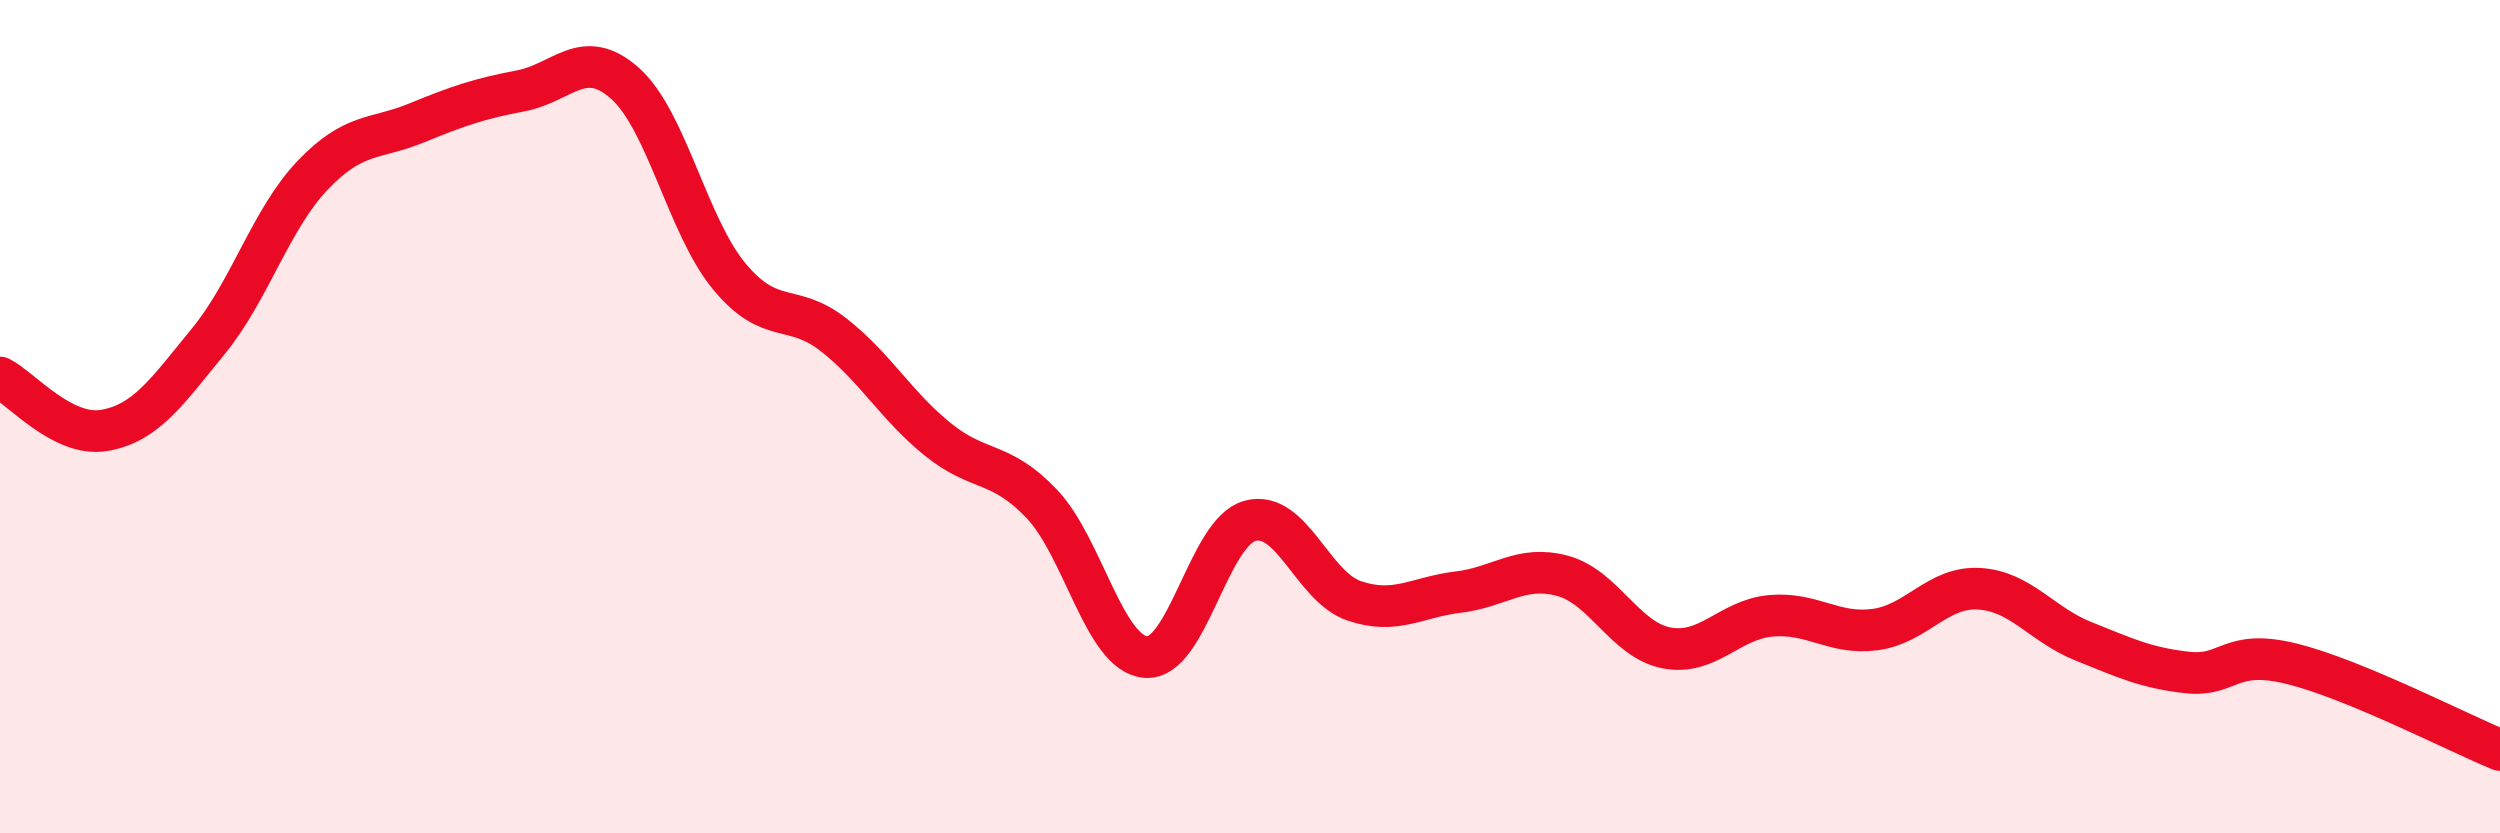
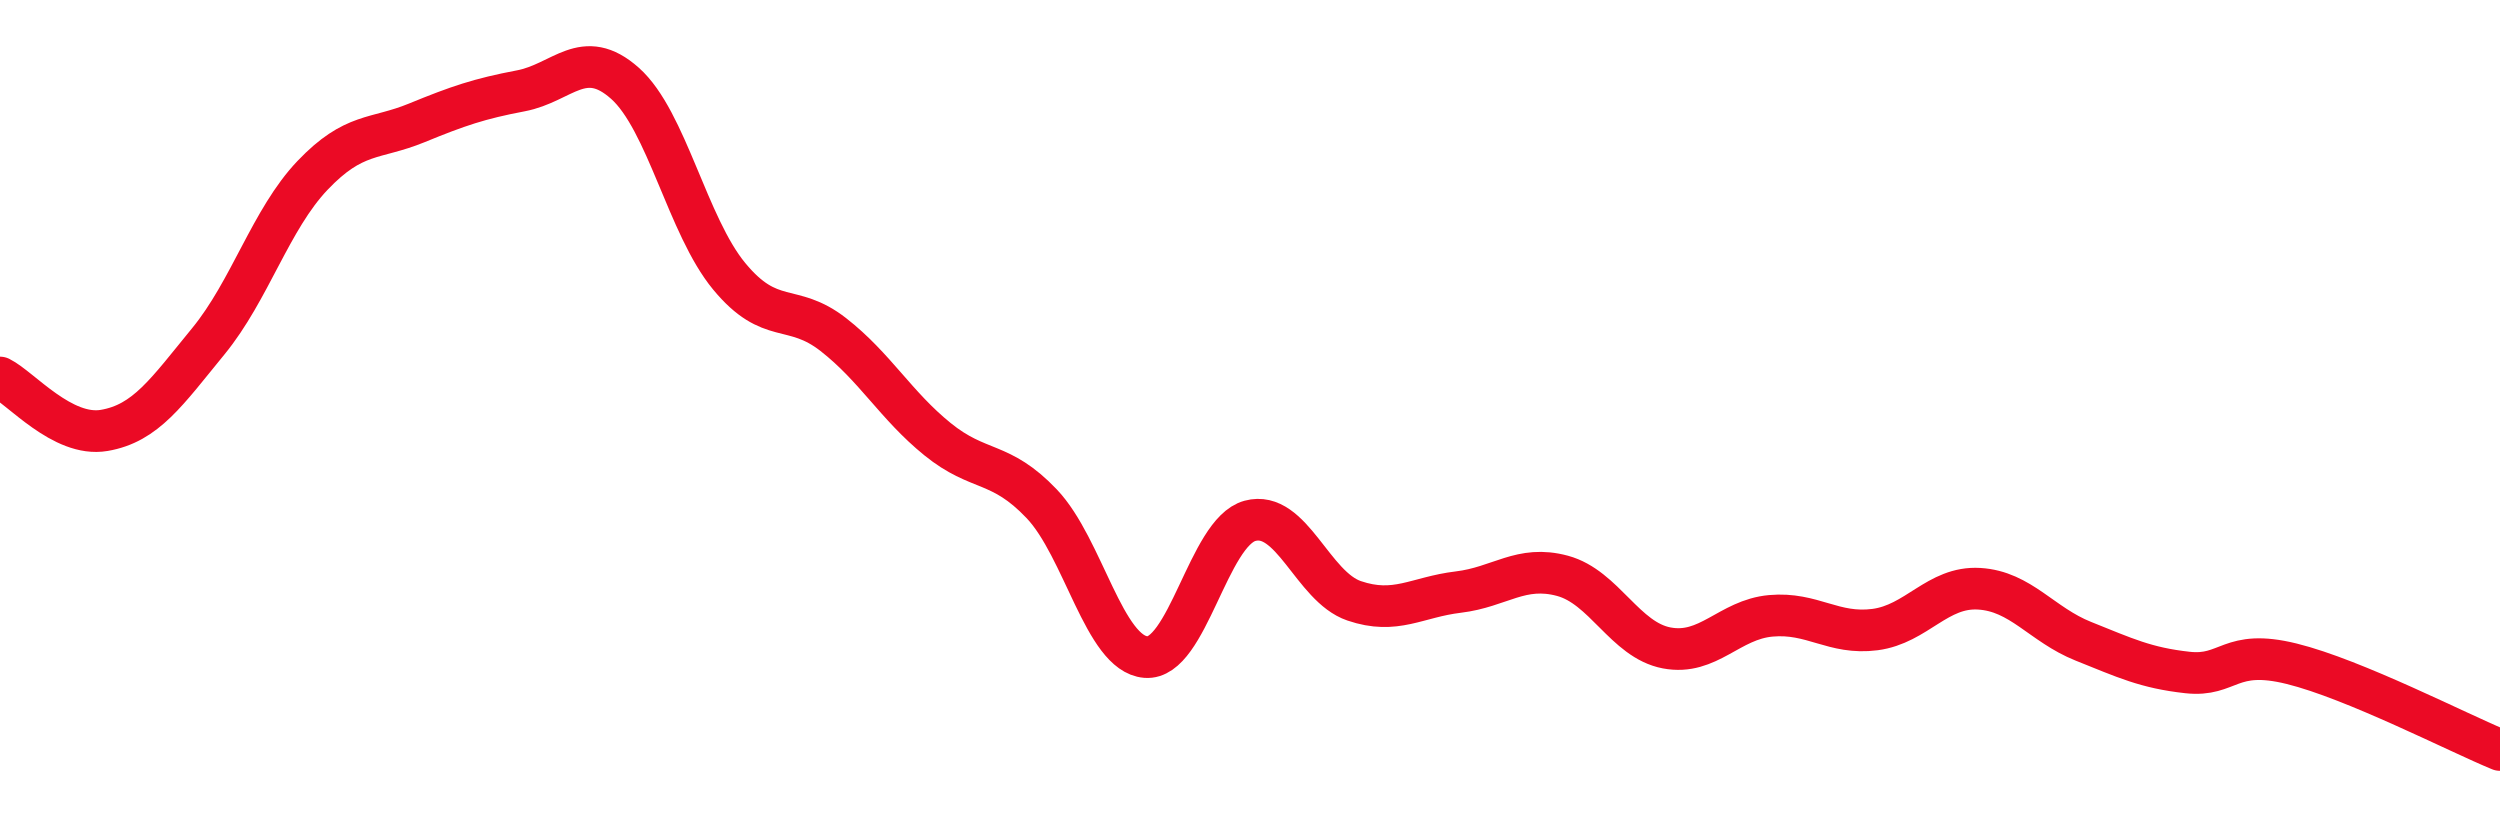
<svg xmlns="http://www.w3.org/2000/svg" width="60" height="20" viewBox="0 0 60 20">
-   <path d="M 0,9.06 C 0.5,9.31 1.5,10.5 2.5,10.33 C 3.5,10.16 4,9.41 5,8.19 C 6,6.97 6.5,5.26 7.5,4.21 C 8.5,3.16 9,3.36 10,2.95 C 11,2.54 11.5,2.37 12.5,2.18 C 13.5,1.99 14,1.11 15,2 C 16,2.89 16.5,5.42 17.5,6.63 C 18.5,7.84 19,7.25 20,8.03 C 21,8.81 21.5,9.73 22.5,10.54 C 23.5,11.35 24,11.04 25,12.09 C 26,13.14 26.5,15.69 27.5,15.77 C 28.5,15.85 29,12.77 30,12.5 C 31,12.23 31.5,14.08 32.5,14.42 C 33.5,14.76 34,14.33 35,14.21 C 36,14.09 36.5,13.55 37.5,13.82 C 38.5,14.09 39,15.36 40,15.55 C 41,15.74 41.5,14.87 42.5,14.78 C 43.5,14.69 44,15.24 45,15.11 C 46,14.98 46.5,14.07 47.5,14.13 C 48.5,14.19 49,14.99 50,15.39 C 51,15.79 51.5,16.03 52.5,16.14 C 53.5,16.25 53.5,15.56 55,15.93 C 56.5,16.3 59,17.59 60,18L60 20L0 20Z" fill="#EB0A25" opacity="0.1" stroke-linecap="round" stroke-linejoin="round" />
  <path d="M 0,9.06 C 0.5,9.31 1.5,10.5 2.5,10.33 C 3.5,10.16 4,9.41 5,8.19 C 6,6.97 6.5,5.26 7.5,4.21 C 8.5,3.16 9,3.36 10,2.95 C 11,2.54 11.5,2.37 12.5,2.18 C 13.5,1.99 14,1.11 15,2 C 16,2.89 16.5,5.42 17.5,6.63 C 18.5,7.84 19,7.25 20,8.03 C 21,8.81 21.5,9.73 22.5,10.54 C 23.5,11.35 24,11.04 25,12.09 C 26,13.14 26.5,15.69 27.5,15.77 C 28.5,15.85 29,12.77 30,12.5 C 31,12.23 31.5,14.08 32.5,14.42 C 33.5,14.76 34,14.33 35,14.21 C 36,14.09 36.5,13.55 37.5,13.82 C 38.5,14.09 39,15.36 40,15.55 C 41,15.74 41.5,14.87 42.5,14.78 C 43.5,14.69 44,15.24 45,15.11 C 46,14.98 46.5,14.07 47.5,14.13 C 48.5,14.19 49,14.99 50,15.39 C 51,15.79 51.5,16.03 52.5,16.14 C 53.5,16.25 53.5,15.56 55,15.93 C 56.5,16.3 59,17.59 60,18" stroke="#EB0A25" stroke-width="1" fill="none" stroke-linecap="round" stroke-linejoin="round" />
</svg>